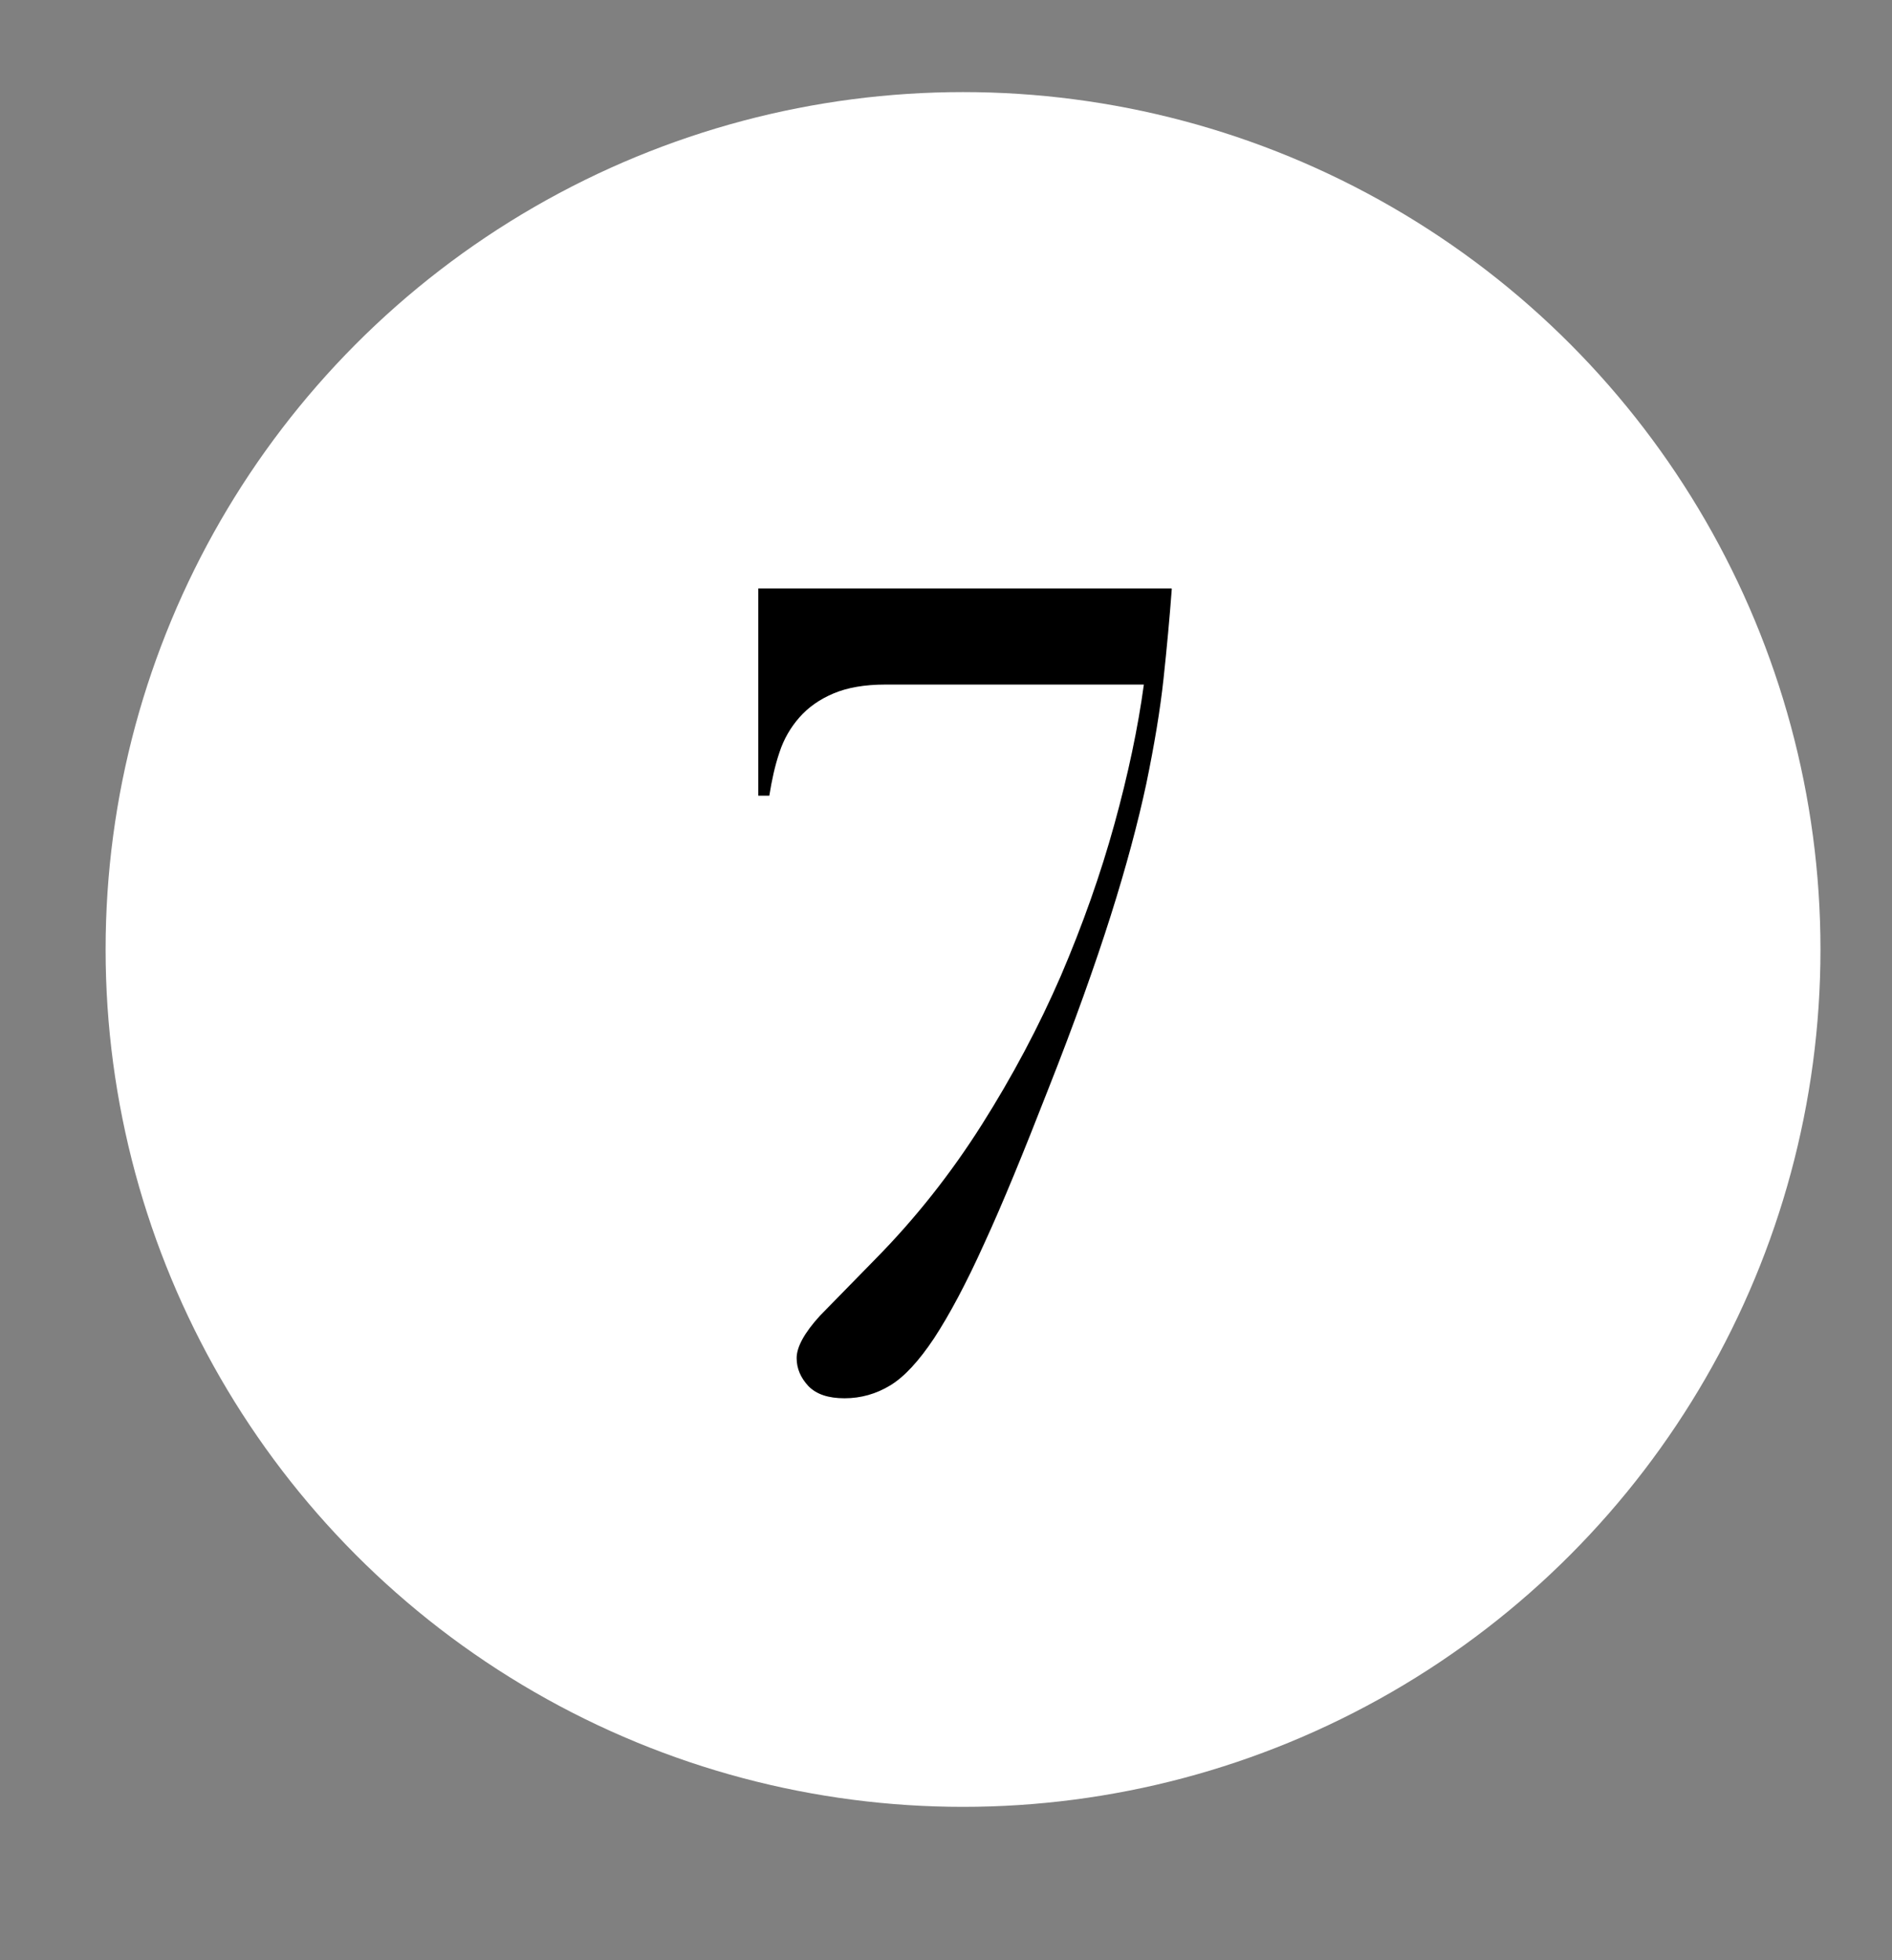
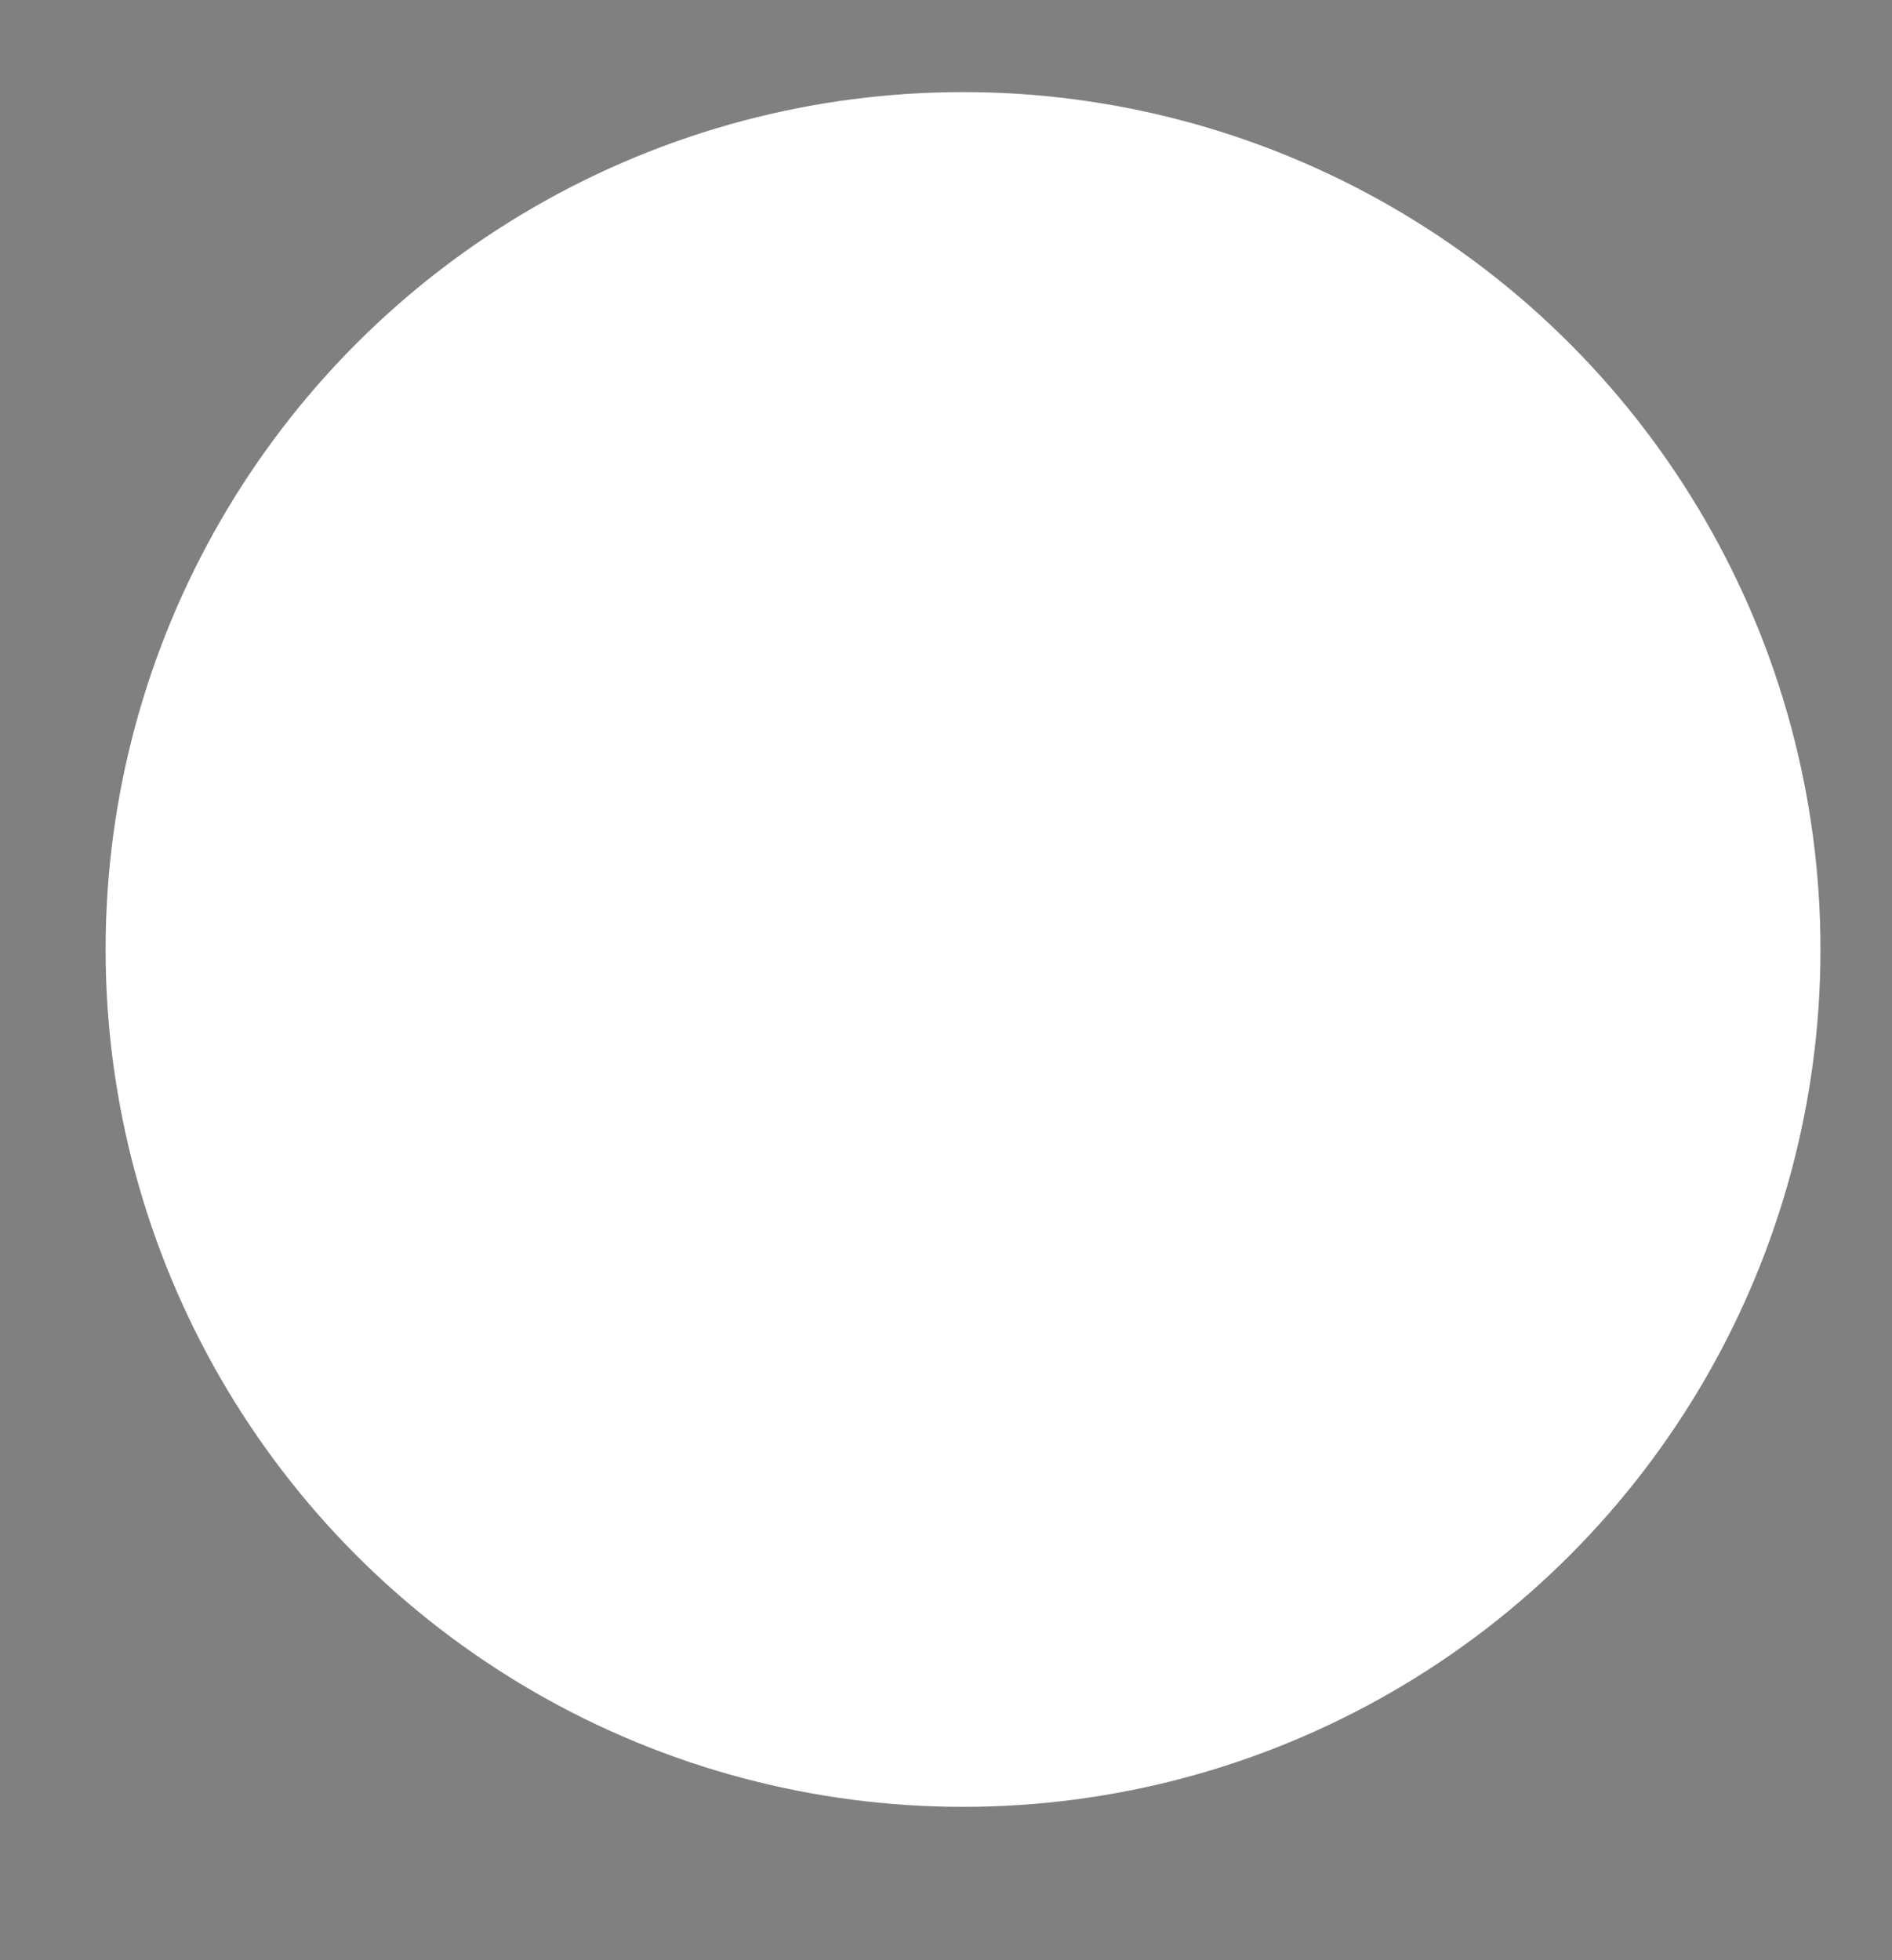
<svg xmlns="http://www.w3.org/2000/svg" id="Capa_1" viewBox="0 0 61.63 63.85">
  <rect x="0" y="0" width="61.63" height="63.85" fill="#808080" stroke="none" />
  <defs>
    <style>.cls-1{fill:#fff;}</style>
  </defs>
  <circle class="cls-1" cx="31.37" cy="30.93" r="27.93" />
-   <path d="M38.17,19.18c-.07,.94-.16,1.92-.27,2.94-.11,1.02-.3,2.15-.56,3.41-.27,1.26-.65,2.69-1.16,4.3-.51,1.61-1.18,3.49-2.03,5.64-.8,2.05-1.49,3.74-2.09,5.04-.59,1.31-1.14,2.33-1.63,3.08-.5,.75-.97,1.26-1.43,1.54-.46,.28-.96,.42-1.49,.42s-.92-.13-1.18-.4c-.25-.27-.38-.57-.38-.91,0-.36,.25-.82,.76-1.38l1.81-1.85c1.31-1.33,2.46-2.79,3.46-4.37,1-1.58,1.86-3.2,2.58-4.86,.71-1.66,1.29-3.3,1.74-4.93s.77-3.15,.96-4.55h-8.42c-.68,0-1.24,.1-1.69,.29-.45,.19-.82,.45-1.11,.78-.29,.33-.51,.71-.65,1.14-.15,.44-.25,.91-.33,1.41h-.36v-6.75h13.46Z" />
</svg>